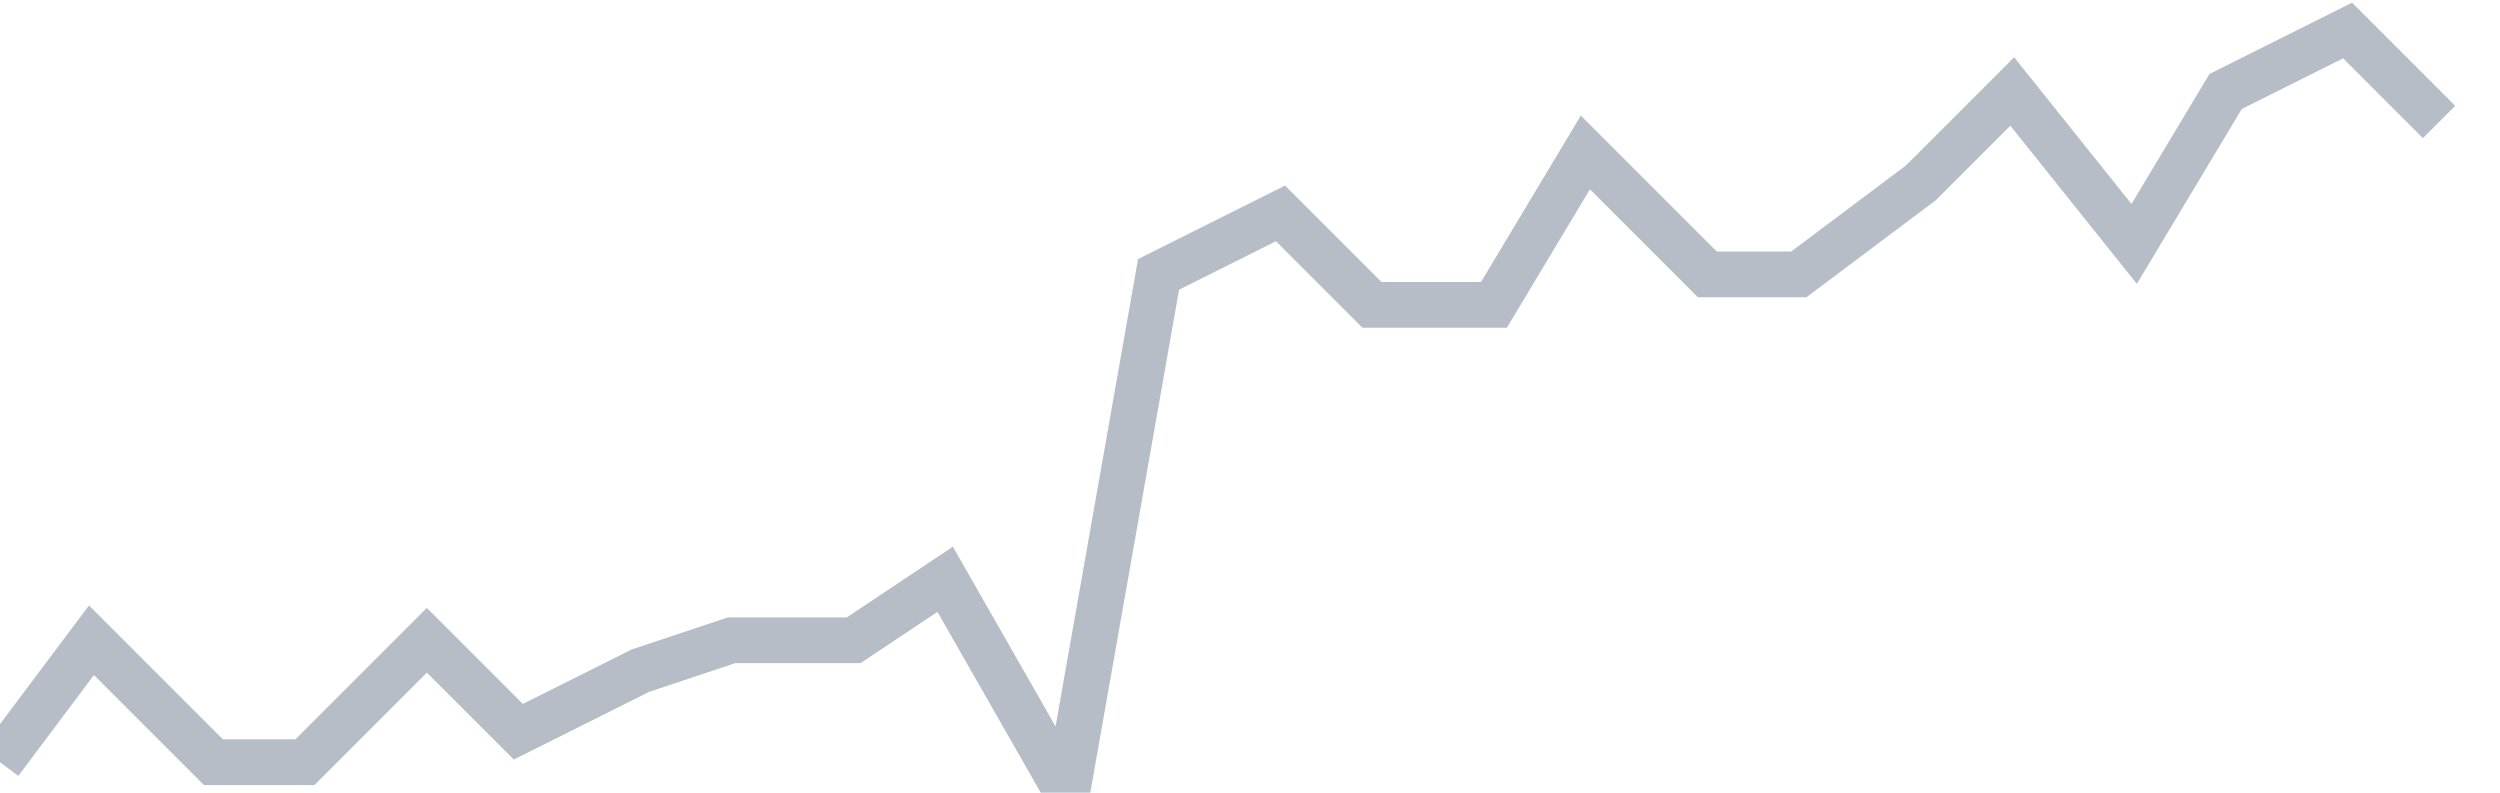
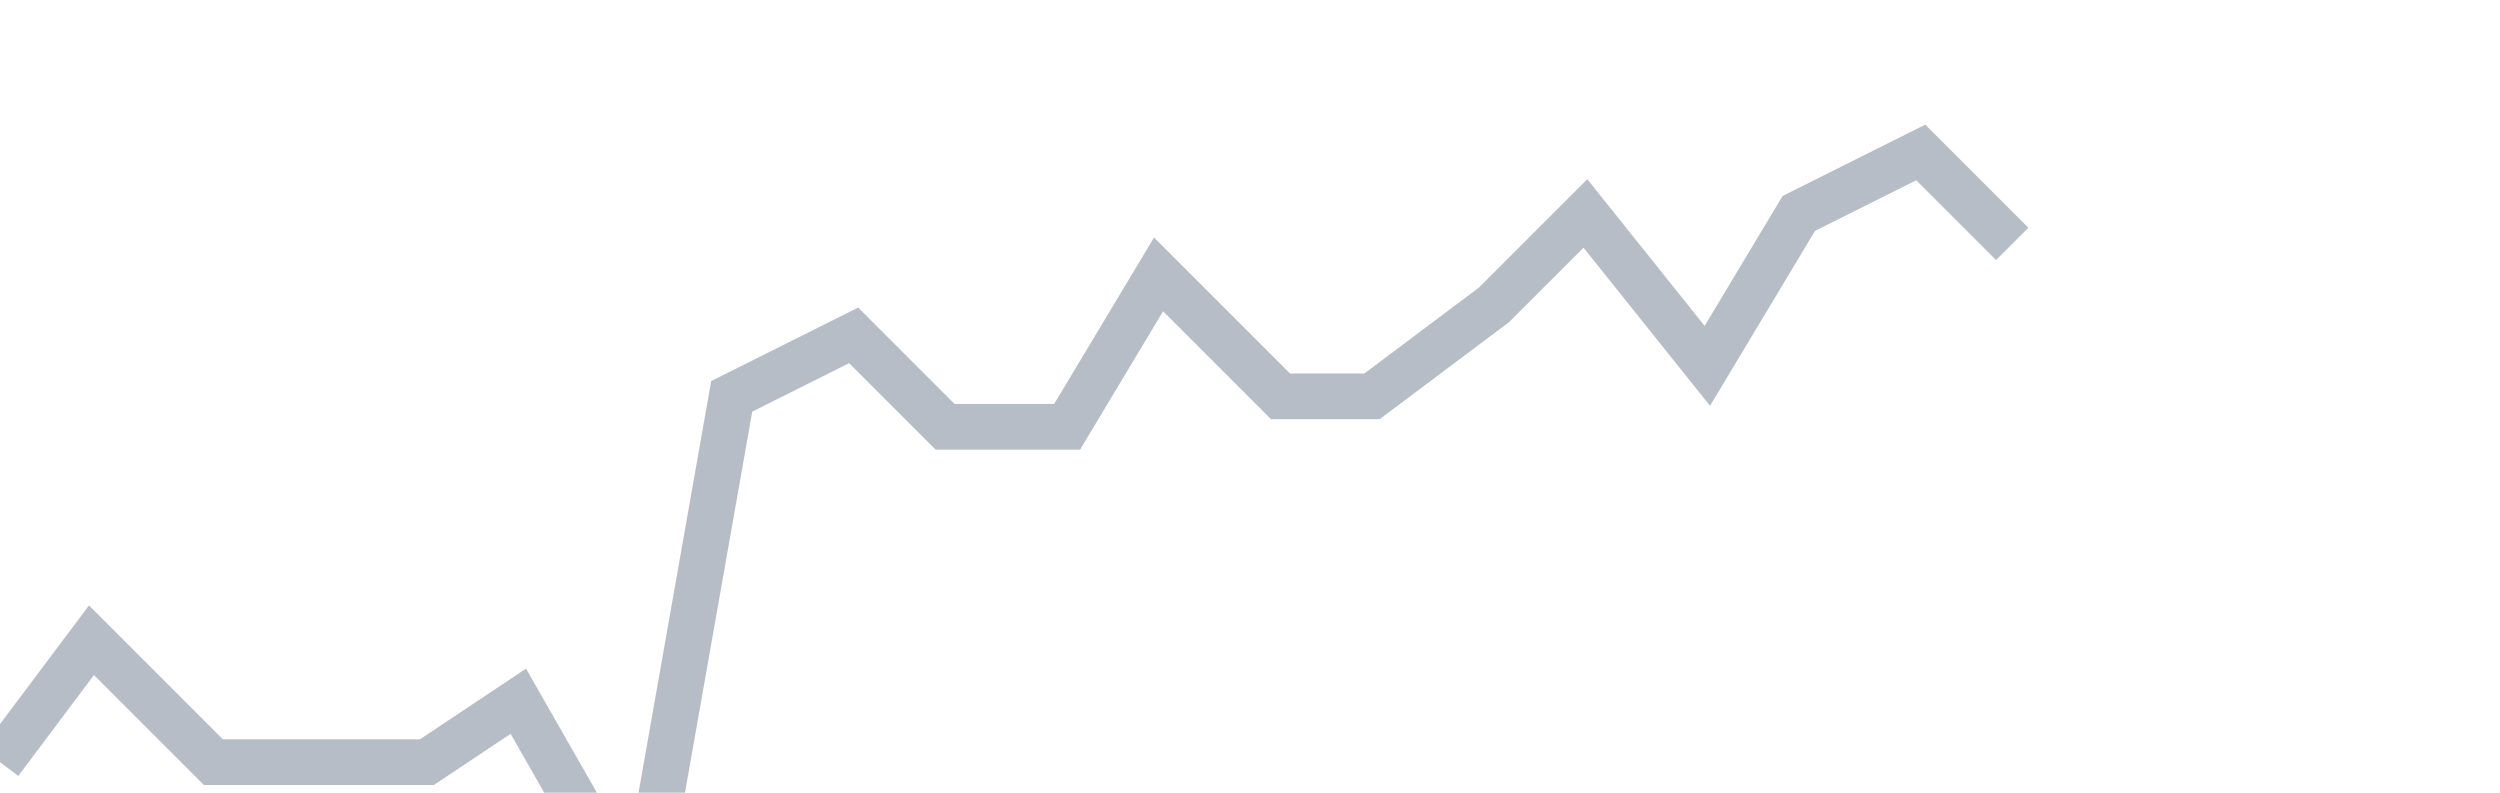
<svg xmlns="http://www.w3.org/2000/svg" width="82" height="26" fill="none">
-   <path d="M0 25l3-4 4 4h3l4-4 3 3 4-2 3-1h4l3-2 4 7 3-17 4-2 3 3h4l3-5 4 4h3l4-3 3-3 4 5 3-5 4-2 3 3" stroke="#B7BDC6" stroke-width="1.5" />
+   <path d="M0 25l3-4 4 4h3h4l3-2 4 7 3-17 4-2 3 3h4l3-5 4 4h3l4-3 3-3 4 5 3-5 4-2 3 3" stroke="#B7BDC6" stroke-width="1.5" />
</svg>